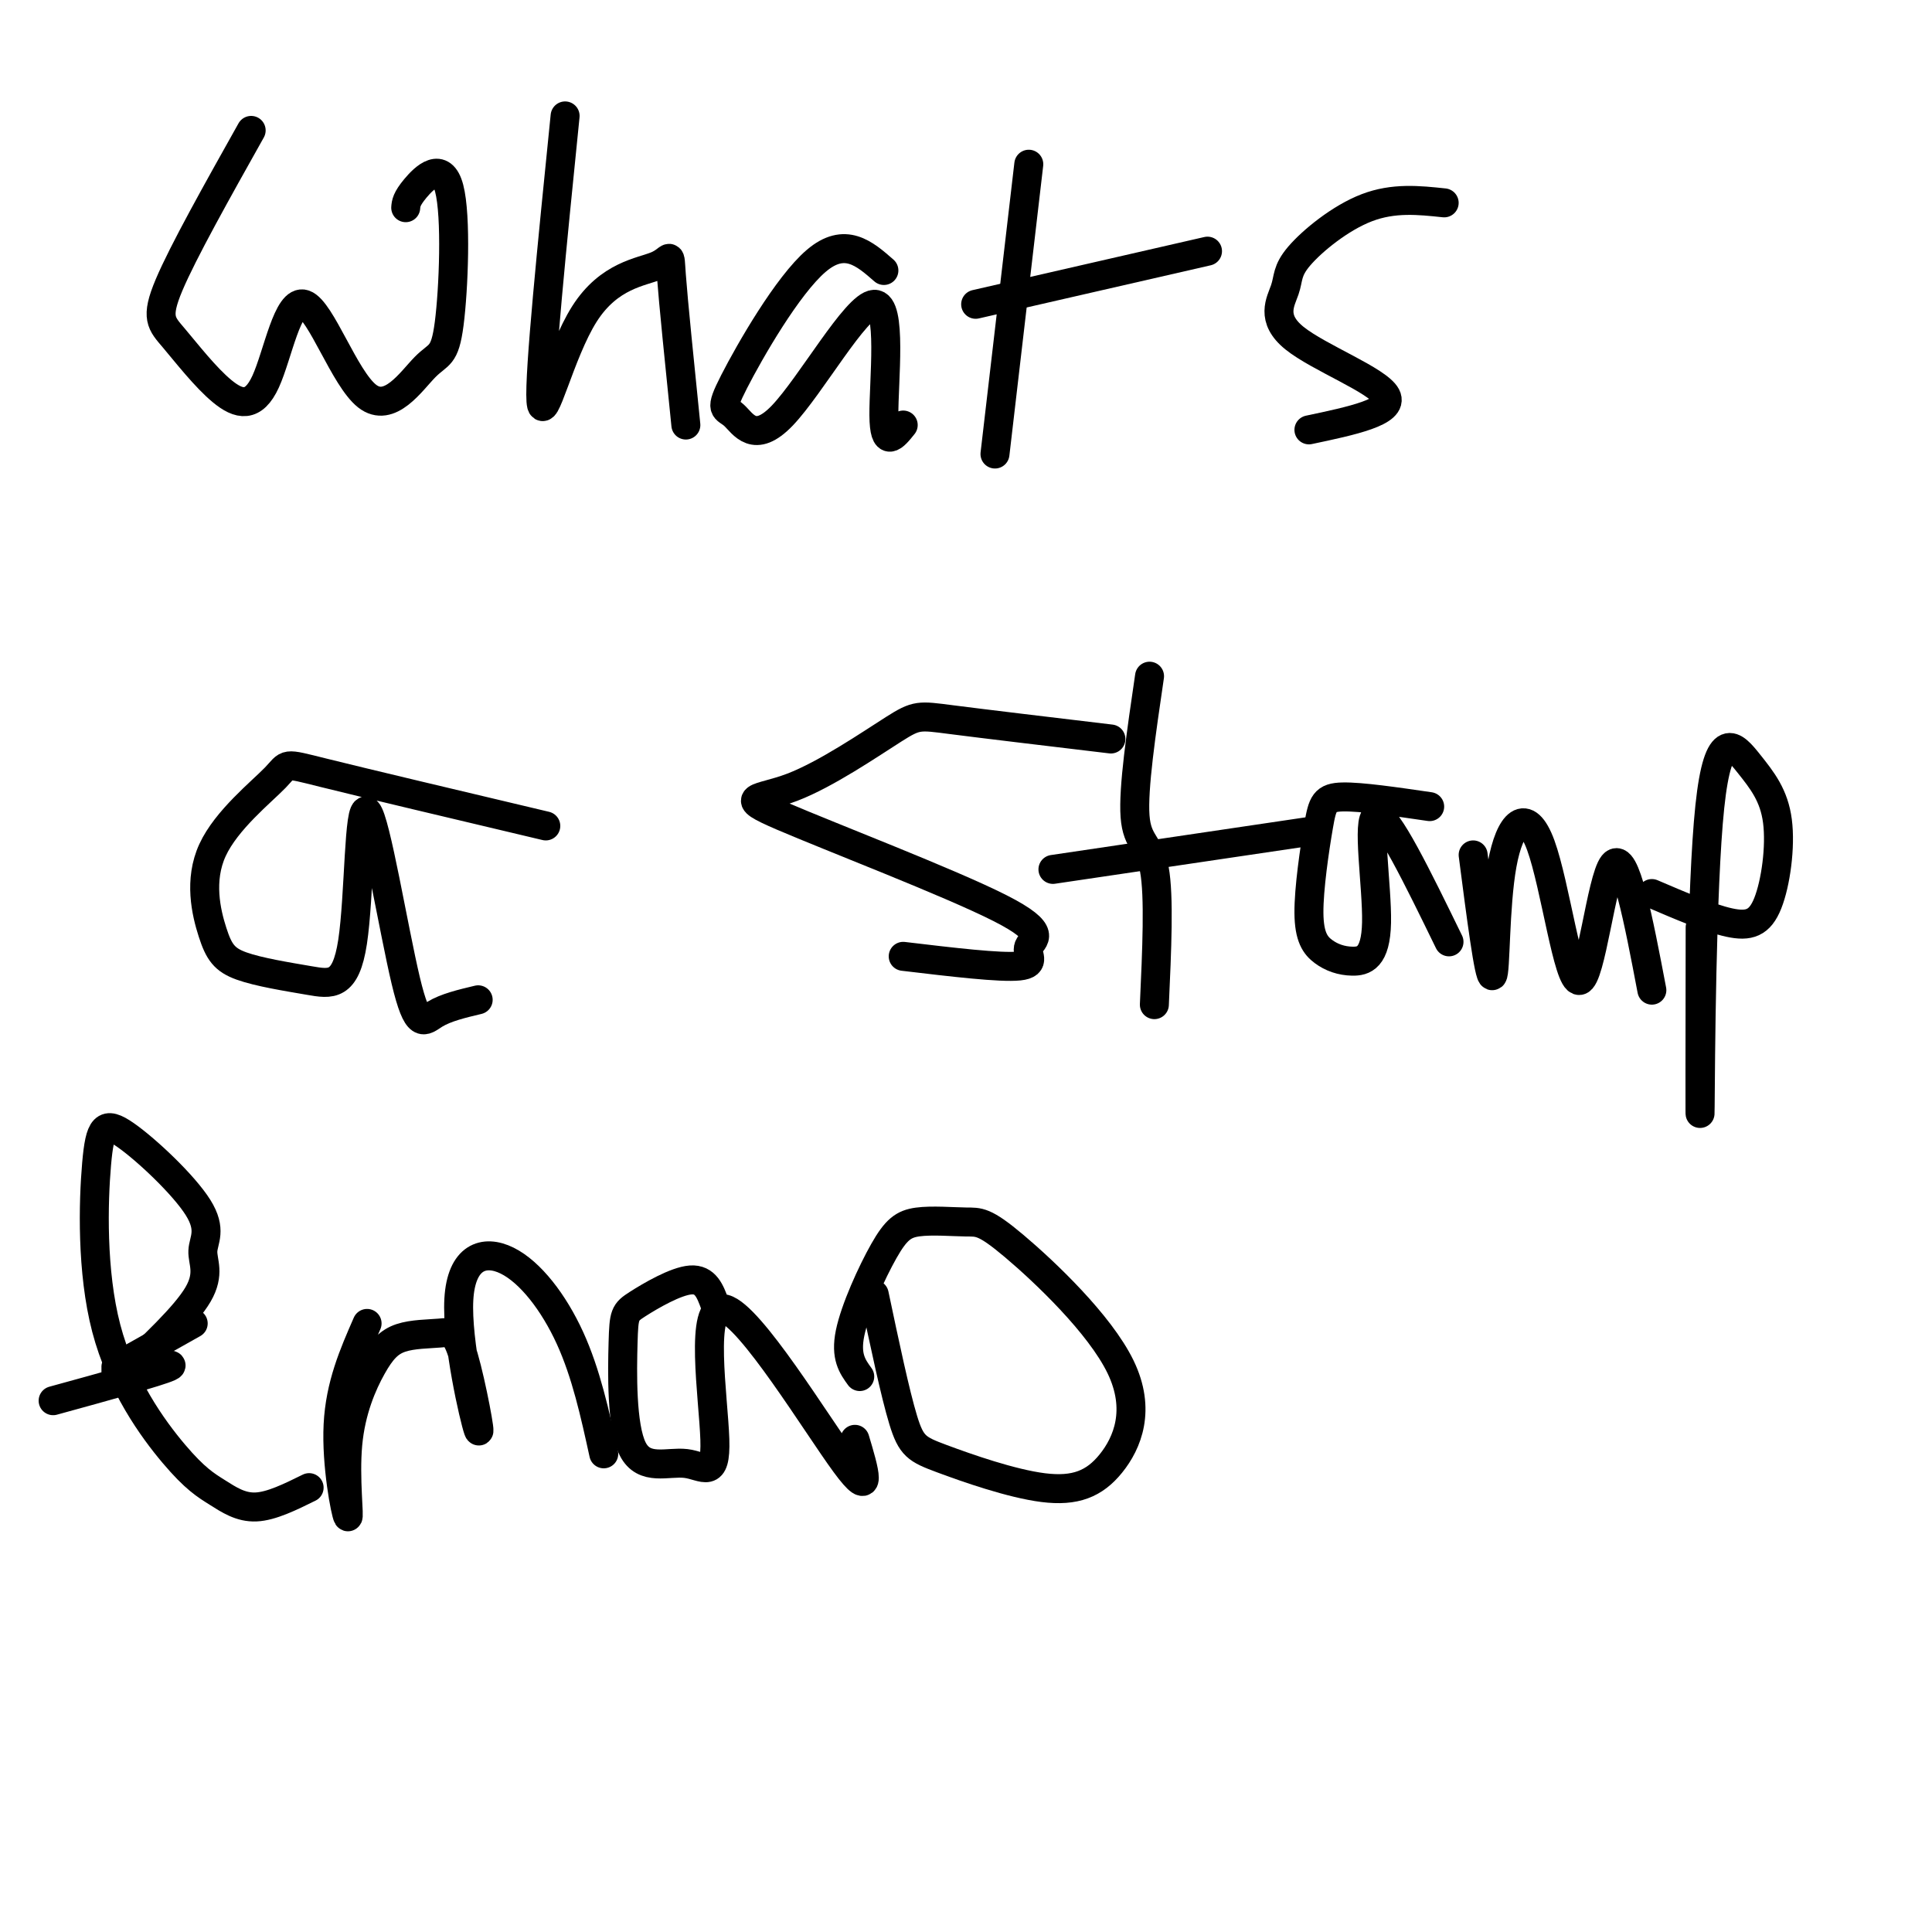
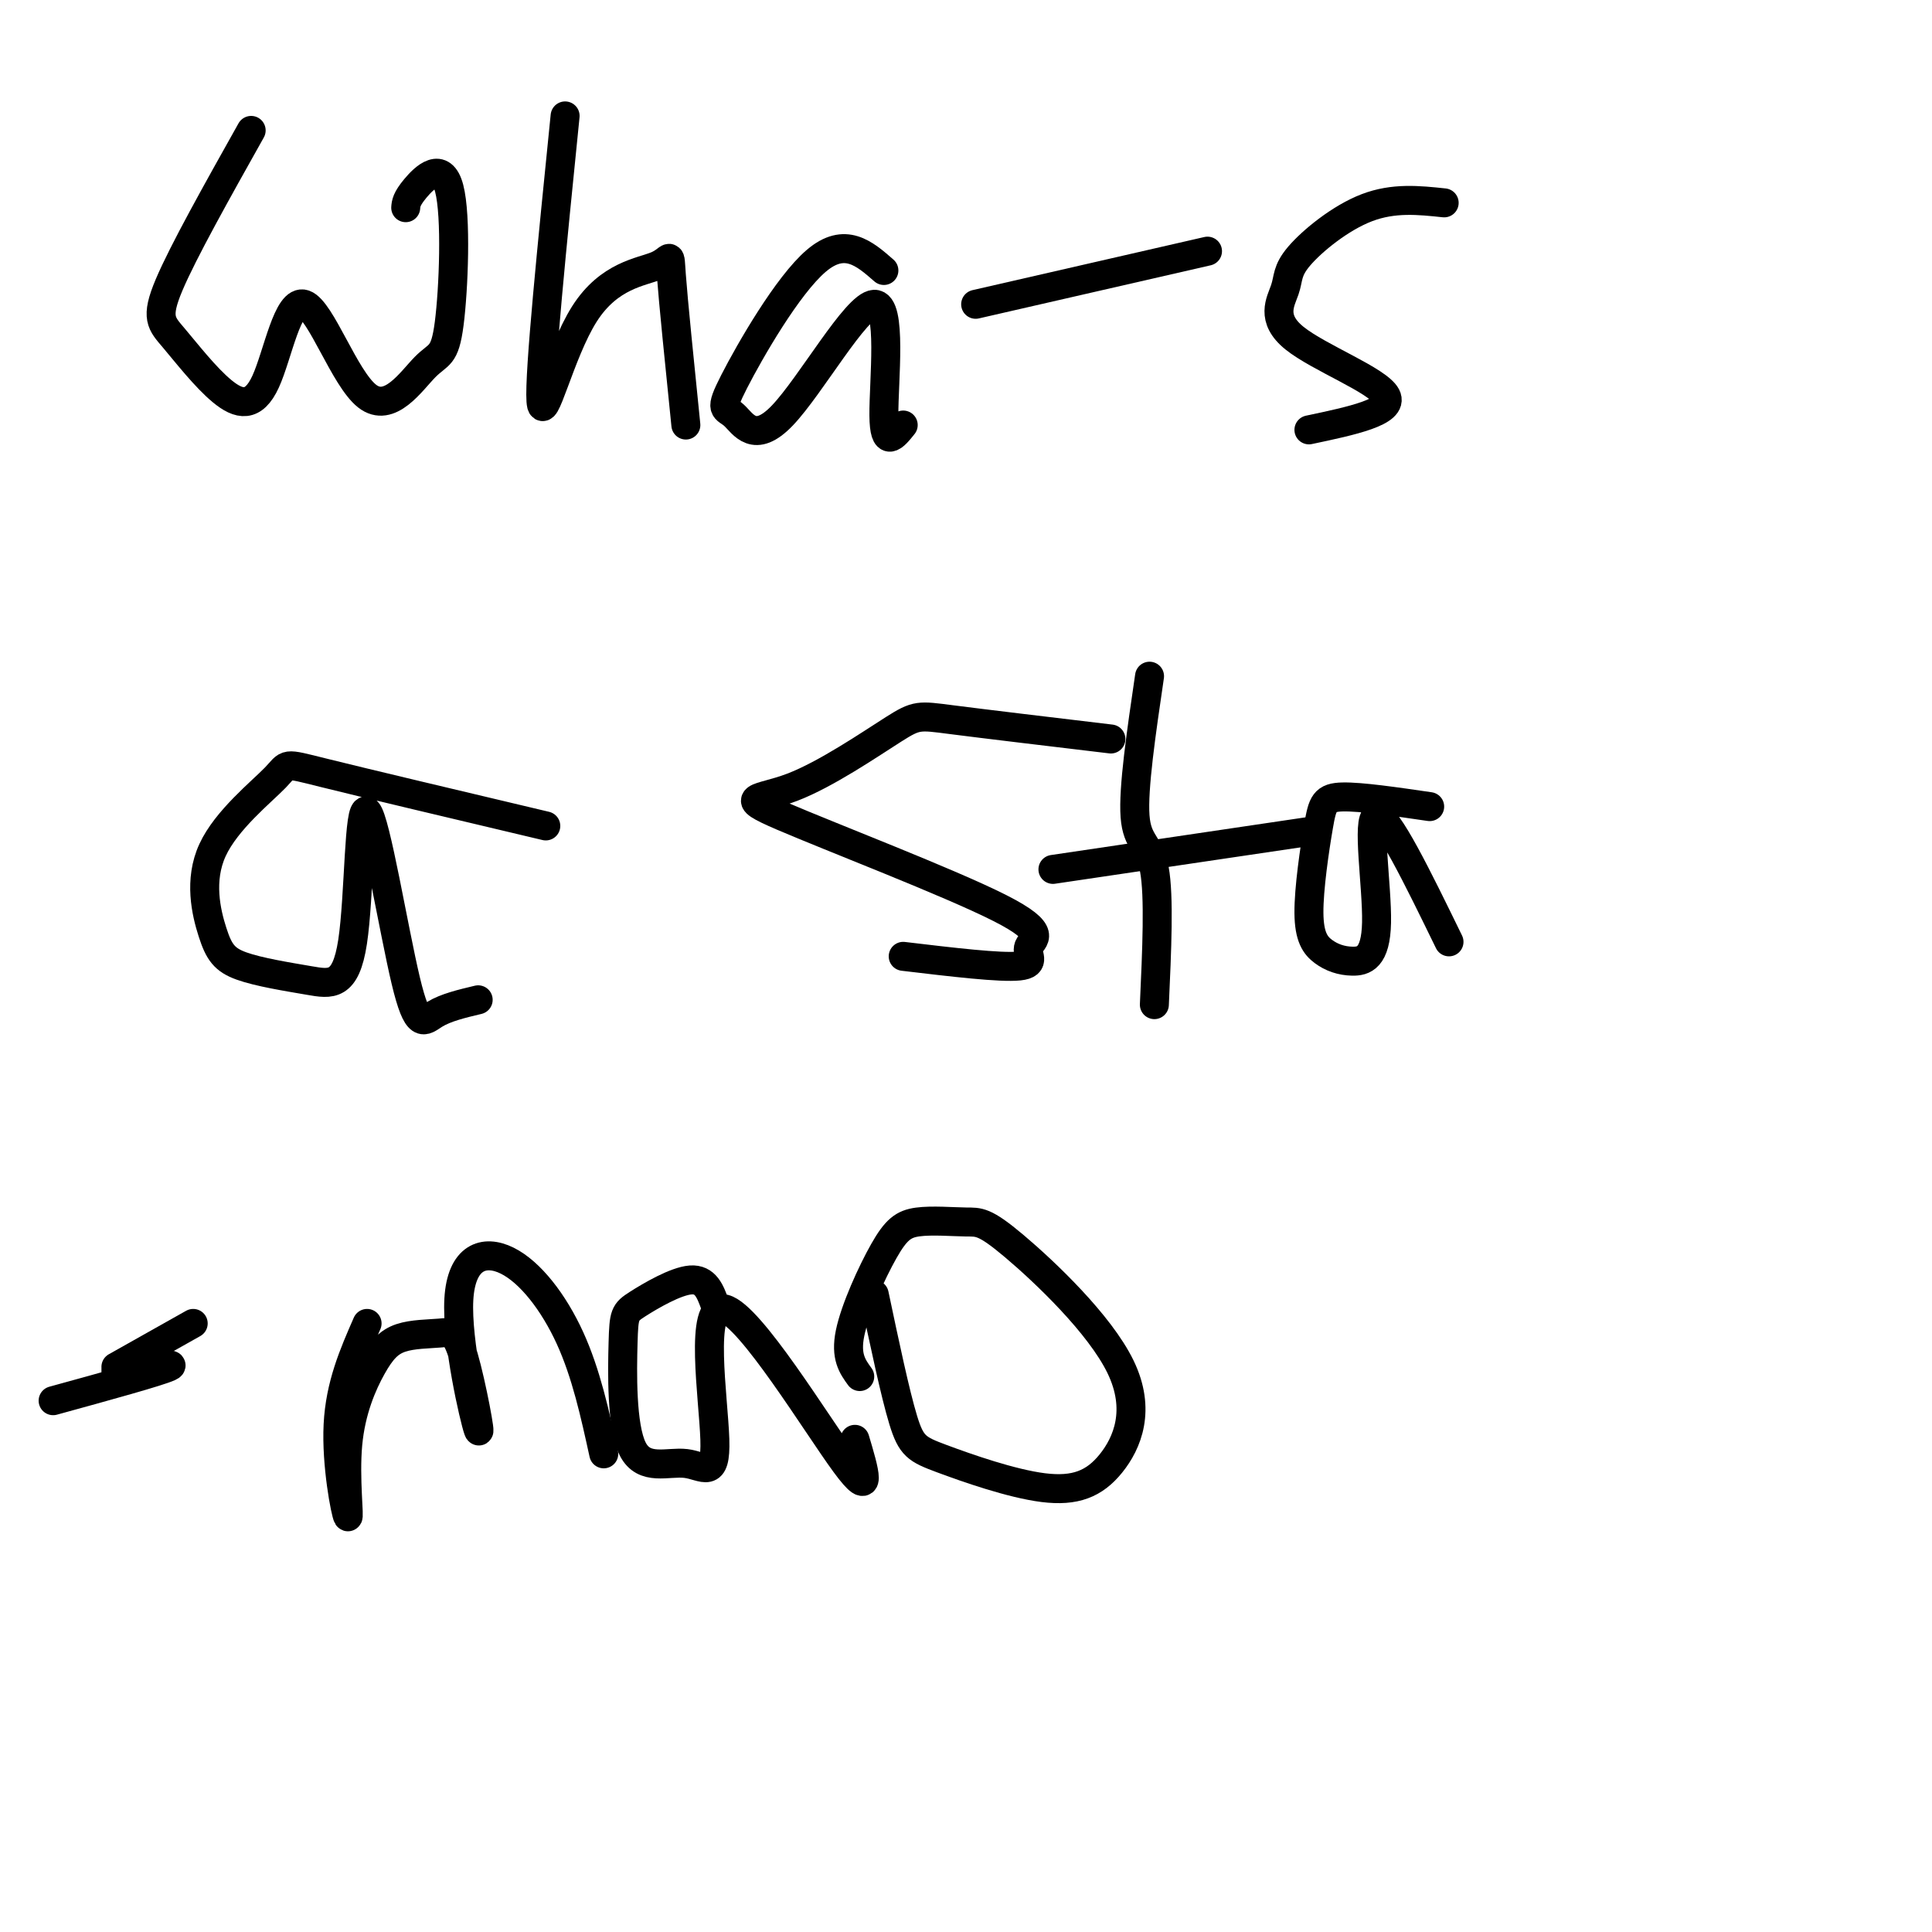
<svg xmlns="http://www.w3.org/2000/svg" viewBox="0 0 400 400" version="1.1">
  <g fill="none" stroke="#000000" stroke-width="6" stroke-linecap="round" stroke-linejoin="round">
    <path d="M52,27c-7.056,12.582 -14.113,25.165 -17,32c-2.887,6.835 -1.605,7.924 1,11c2.605,3.076 6.531,8.139 10,11c3.469,2.861 6.480,3.518 9,-2c2.520,-5.518 4.548,-17.212 8,-16c3.452,1.212 8.326,15.328 13,19c4.674,3.672 9.147,-3.102 12,-6c2.853,-2.898 4.084,-1.921 5,-9c0.916,-7.079 1.516,-22.214 0,-28c-1.516,-5.786 -5.147,-2.225 -7,0c-1.853,2.225 -1.926,3.112 -2,4" />
    <path d="M117,24c-2.697,26.705 -5.394,53.410 -5,59c0.394,5.590 3.879,-9.935 9,-18c5.121,-8.065 11.879,-8.671 15,-10c3.121,-1.329 2.606,-3.380 3,2c0.394,5.380 1.697,18.190 3,31" />
    <path d="M183,56c-4.033,-3.527 -8.065,-7.054 -14,-2c-5.935,5.054 -13.772,18.690 -17,25c-3.228,6.310 -1.846,5.296 0,7c1.846,1.704 4.154,6.127 10,0c5.846,-6.127 15.228,-22.803 19,-23c3.772,-0.197 1.935,16.087 2,23c0.065,6.913 2.033,4.457 4,2" />
-     <path d="M213,34c0.000,0.000 -7.000,60.000 -7,60" />
    <path d="M202,63c0.000,0.000 48.000,-11.000 48,-11" />
    <path d="M299,42c-5.237,-0.556 -10.474,-1.112 -16,1c-5.526,2.112 -11.343,6.892 -14,10c-2.657,3.108 -2.156,4.544 -3,7c-0.844,2.456 -3.035,5.930 2,10c5.035,4.070 17.296,8.734 19,12c1.704,3.266 -7.148,5.133 -16,7" />
    <path d="M113,171c-18.698,-4.432 -37.395,-8.863 -46,-11c-8.605,-2.137 -7.117,-1.978 -10,1c-2.883,2.978 -10.138,8.776 -13,15c-2.862,6.224 -1.330,12.875 0,17c1.330,4.125 2.459,5.725 6,7c3.541,1.275 9.493,2.224 14,3c4.507,0.776 7.570,1.379 9,-8c1.430,-9.379 1.229,-28.741 3,-27c1.771,1.741 5.515,24.584 8,35c2.485,10.416 3.710,8.405 6,7c2.290,-1.405 5.645,-2.202 9,-3" />
    <path d="M230,153c-13.114,-1.564 -26.229,-3.129 -33,-4c-6.771,-0.871 -7.199,-1.050 -12,2c-4.801,3.050 -13.976,9.327 -21,12c-7.024,2.673 -11.896,1.741 -2,6c9.896,4.259 34.560,13.709 45,19c10.440,5.291 6.657,6.425 6,8c-0.657,1.575 1.812,3.593 -2,4c-3.812,0.407 -13.906,-0.796 -24,-2" />
    <path d="M238,140c-1.711,11.644 -3.422,23.289 -3,29c0.422,5.711 2.978,5.489 4,11c1.022,5.511 0.511,16.756 0,28" />
    <path d="M218,180c0.000,0.000 54.000,-8.000 54,-8" />
    <path d="M296,167c-7.117,-1.039 -14.234,-2.078 -18,-2c-3.766,0.078 -4.182,1.271 -5,6c-0.818,4.729 -2.038,12.992 -2,18c0.038,5.008 1.333,6.762 3,8c1.667,1.238 3.704,1.961 6,2c2.296,0.039 4.849,-0.605 5,-8c0.151,-7.395 -2.100,-21.541 0,-22c2.100,-0.459 8.550,12.771 15,26" />
-     <path d="M305,177c1.653,12.760 3.307,25.520 4,25c0.693,-0.520 0.426,-14.319 2,-23c1.574,-8.681 4.989,-12.244 8,-4c3.011,8.244 5.618,28.297 8,28c2.382,-0.297 4.538,-20.942 7,-24c2.462,-3.058 5.231,11.471 8,26" />
-     <path d="M352,192c-0.034,22.323 -0.068,44.646 0,37c0.068,-7.646 0.239,-45.260 2,-62c1.761,-16.740 5.113,-12.607 8,-9c2.887,3.607 5.310,6.689 6,12c0.690,5.311 -0.353,12.853 -2,17c-1.647,4.147 -3.899,4.899 -8,4c-4.101,-0.899 -10.050,-3.450 -16,-6" />
-     <path d="M25,285c6.728,-6.320 13.457,-12.640 16,-17c2.543,-4.360 0.901,-6.760 1,-9c0.099,-2.240 1.938,-4.319 -1,-9c-2.938,-4.681 -10.655,-11.965 -15,-15c-4.345,-3.035 -5.318,-1.822 -6,6c-0.682,7.822 -1.072,22.253 2,34c3.072,11.747 9.607,20.808 14,26c4.393,5.192 6.644,6.513 9,8c2.356,1.487 4.816,3.139 8,3c3.184,-0.139 7.092,-2.070 11,-4" />
    <path d="M76,274c-2.794,6.386 -5.588,12.772 -6,21c-0.412,8.228 1.558,18.296 2,19c0.442,0.704 -0.646,-7.958 0,-15c0.646,-7.042 3.024,-12.465 5,-16c1.976,-3.535 3.551,-5.183 6,-6c2.449,-0.817 5.772,-0.804 8,-1c2.228,-0.196 3.361,-0.599 5,5c1.639,5.599 3.785,17.202 3,15c-0.785,-2.202 -4.499,-18.209 -4,-27c0.499,-8.791 5.211,-10.367 10,-8c4.789,2.367 9.654,8.676 13,16c3.346,7.324 5.173,15.662 7,24" />
    <path d="M148,270c-0.955,-2.612 -1.910,-5.223 -5,-5c-3.090,0.223 -8.315,3.282 -11,5c-2.685,1.718 -2.831,2.095 -3,8c-0.169,5.905 -0.361,17.338 2,22c2.361,4.662 7.273,2.553 11,3c3.727,0.447 6.267,3.450 6,-5c-0.267,-8.450 -3.341,-28.352 2,-27c5.341,1.352 19.097,23.958 25,32c5.903,8.042 3.951,1.521 2,-5" />
    <path d="M181,268c2.169,10.276 4.339,20.552 6,26c1.661,5.448 2.815,6.069 8,8c5.185,1.931 14.402,5.173 21,6c6.598,0.827 10.576,-0.761 14,-5c3.424,-4.239 6.293,-11.128 2,-20c-4.293,-8.872 -15.748,-19.726 -22,-25c-6.252,-5.274 -7.299,-4.968 -10,-5c-2.701,-0.032 -7.054,-0.400 -10,0c-2.946,0.400 -4.486,1.569 -7,6c-2.514,4.431 -6.004,12.123 -7,17c-0.996,4.877 0.502,6.938 2,9" />
    <path d="M11,290c10.917,-3.000 21.833,-6.000 24,-7c2.167,-1.000 -4.417,0.000 -11,1" />
    <path d="M24,283c0.000,0.000 16.000,-9.000 16,-9" />
  </g>
</svg>